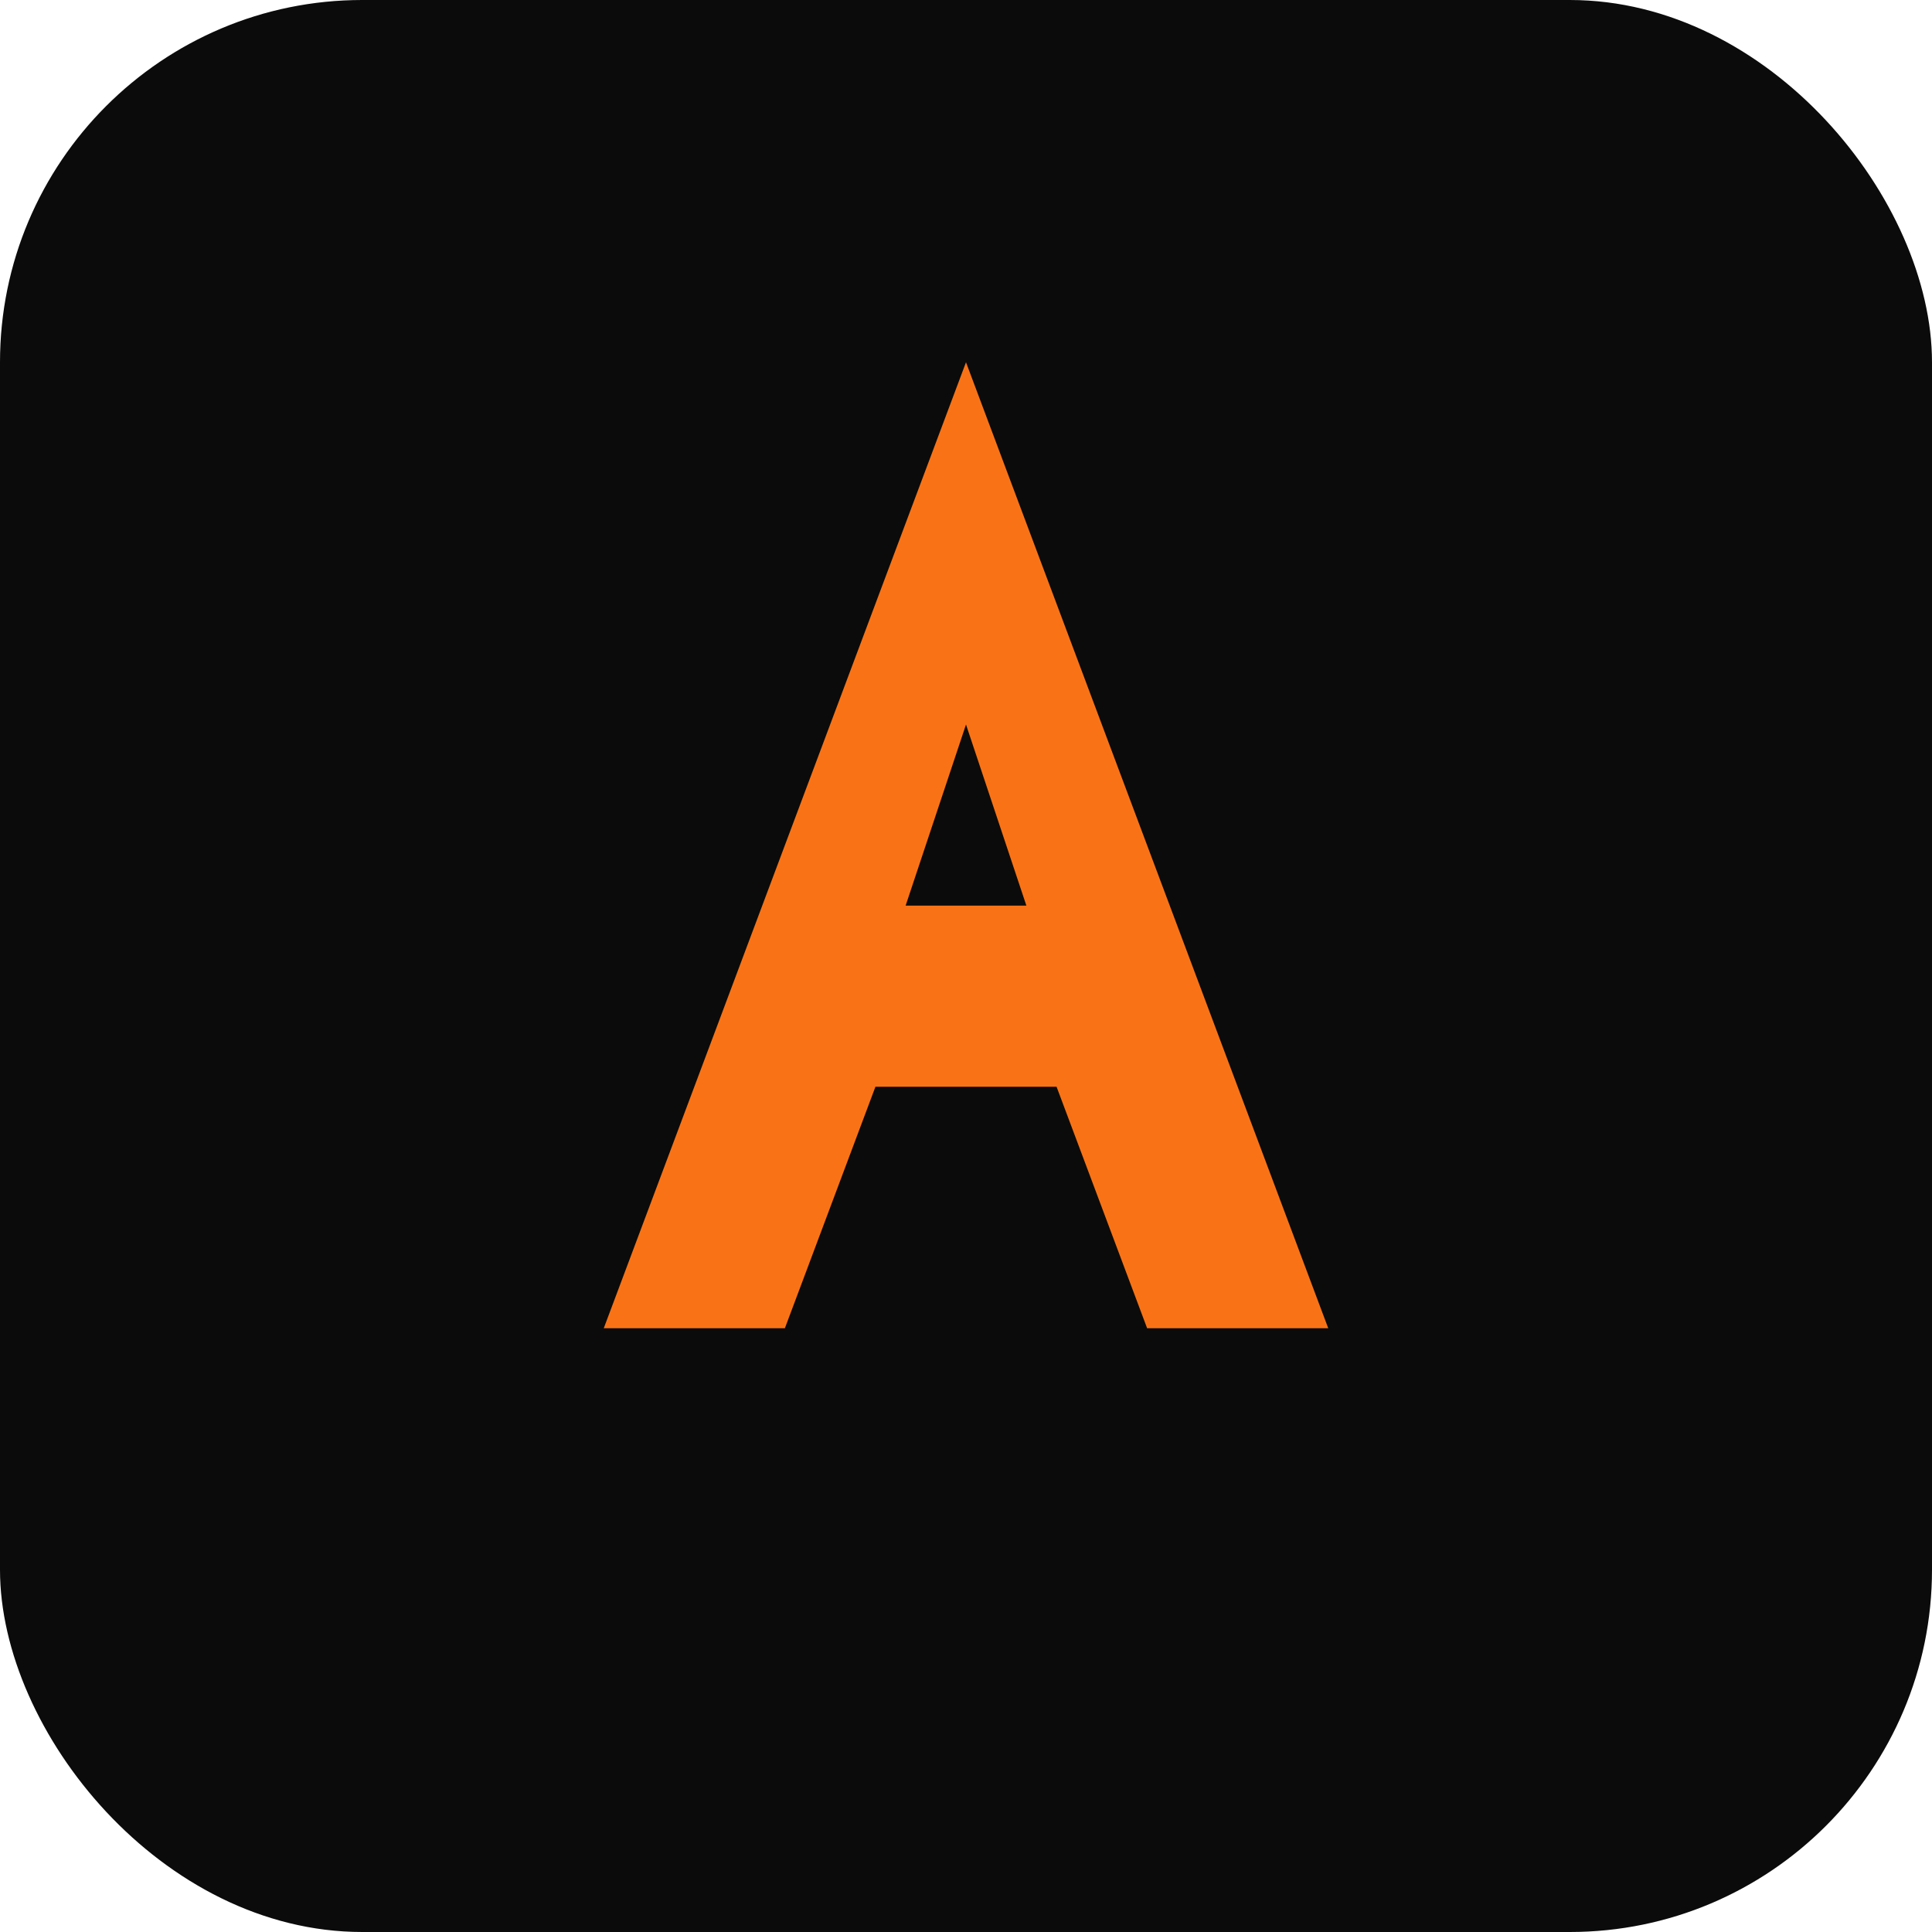
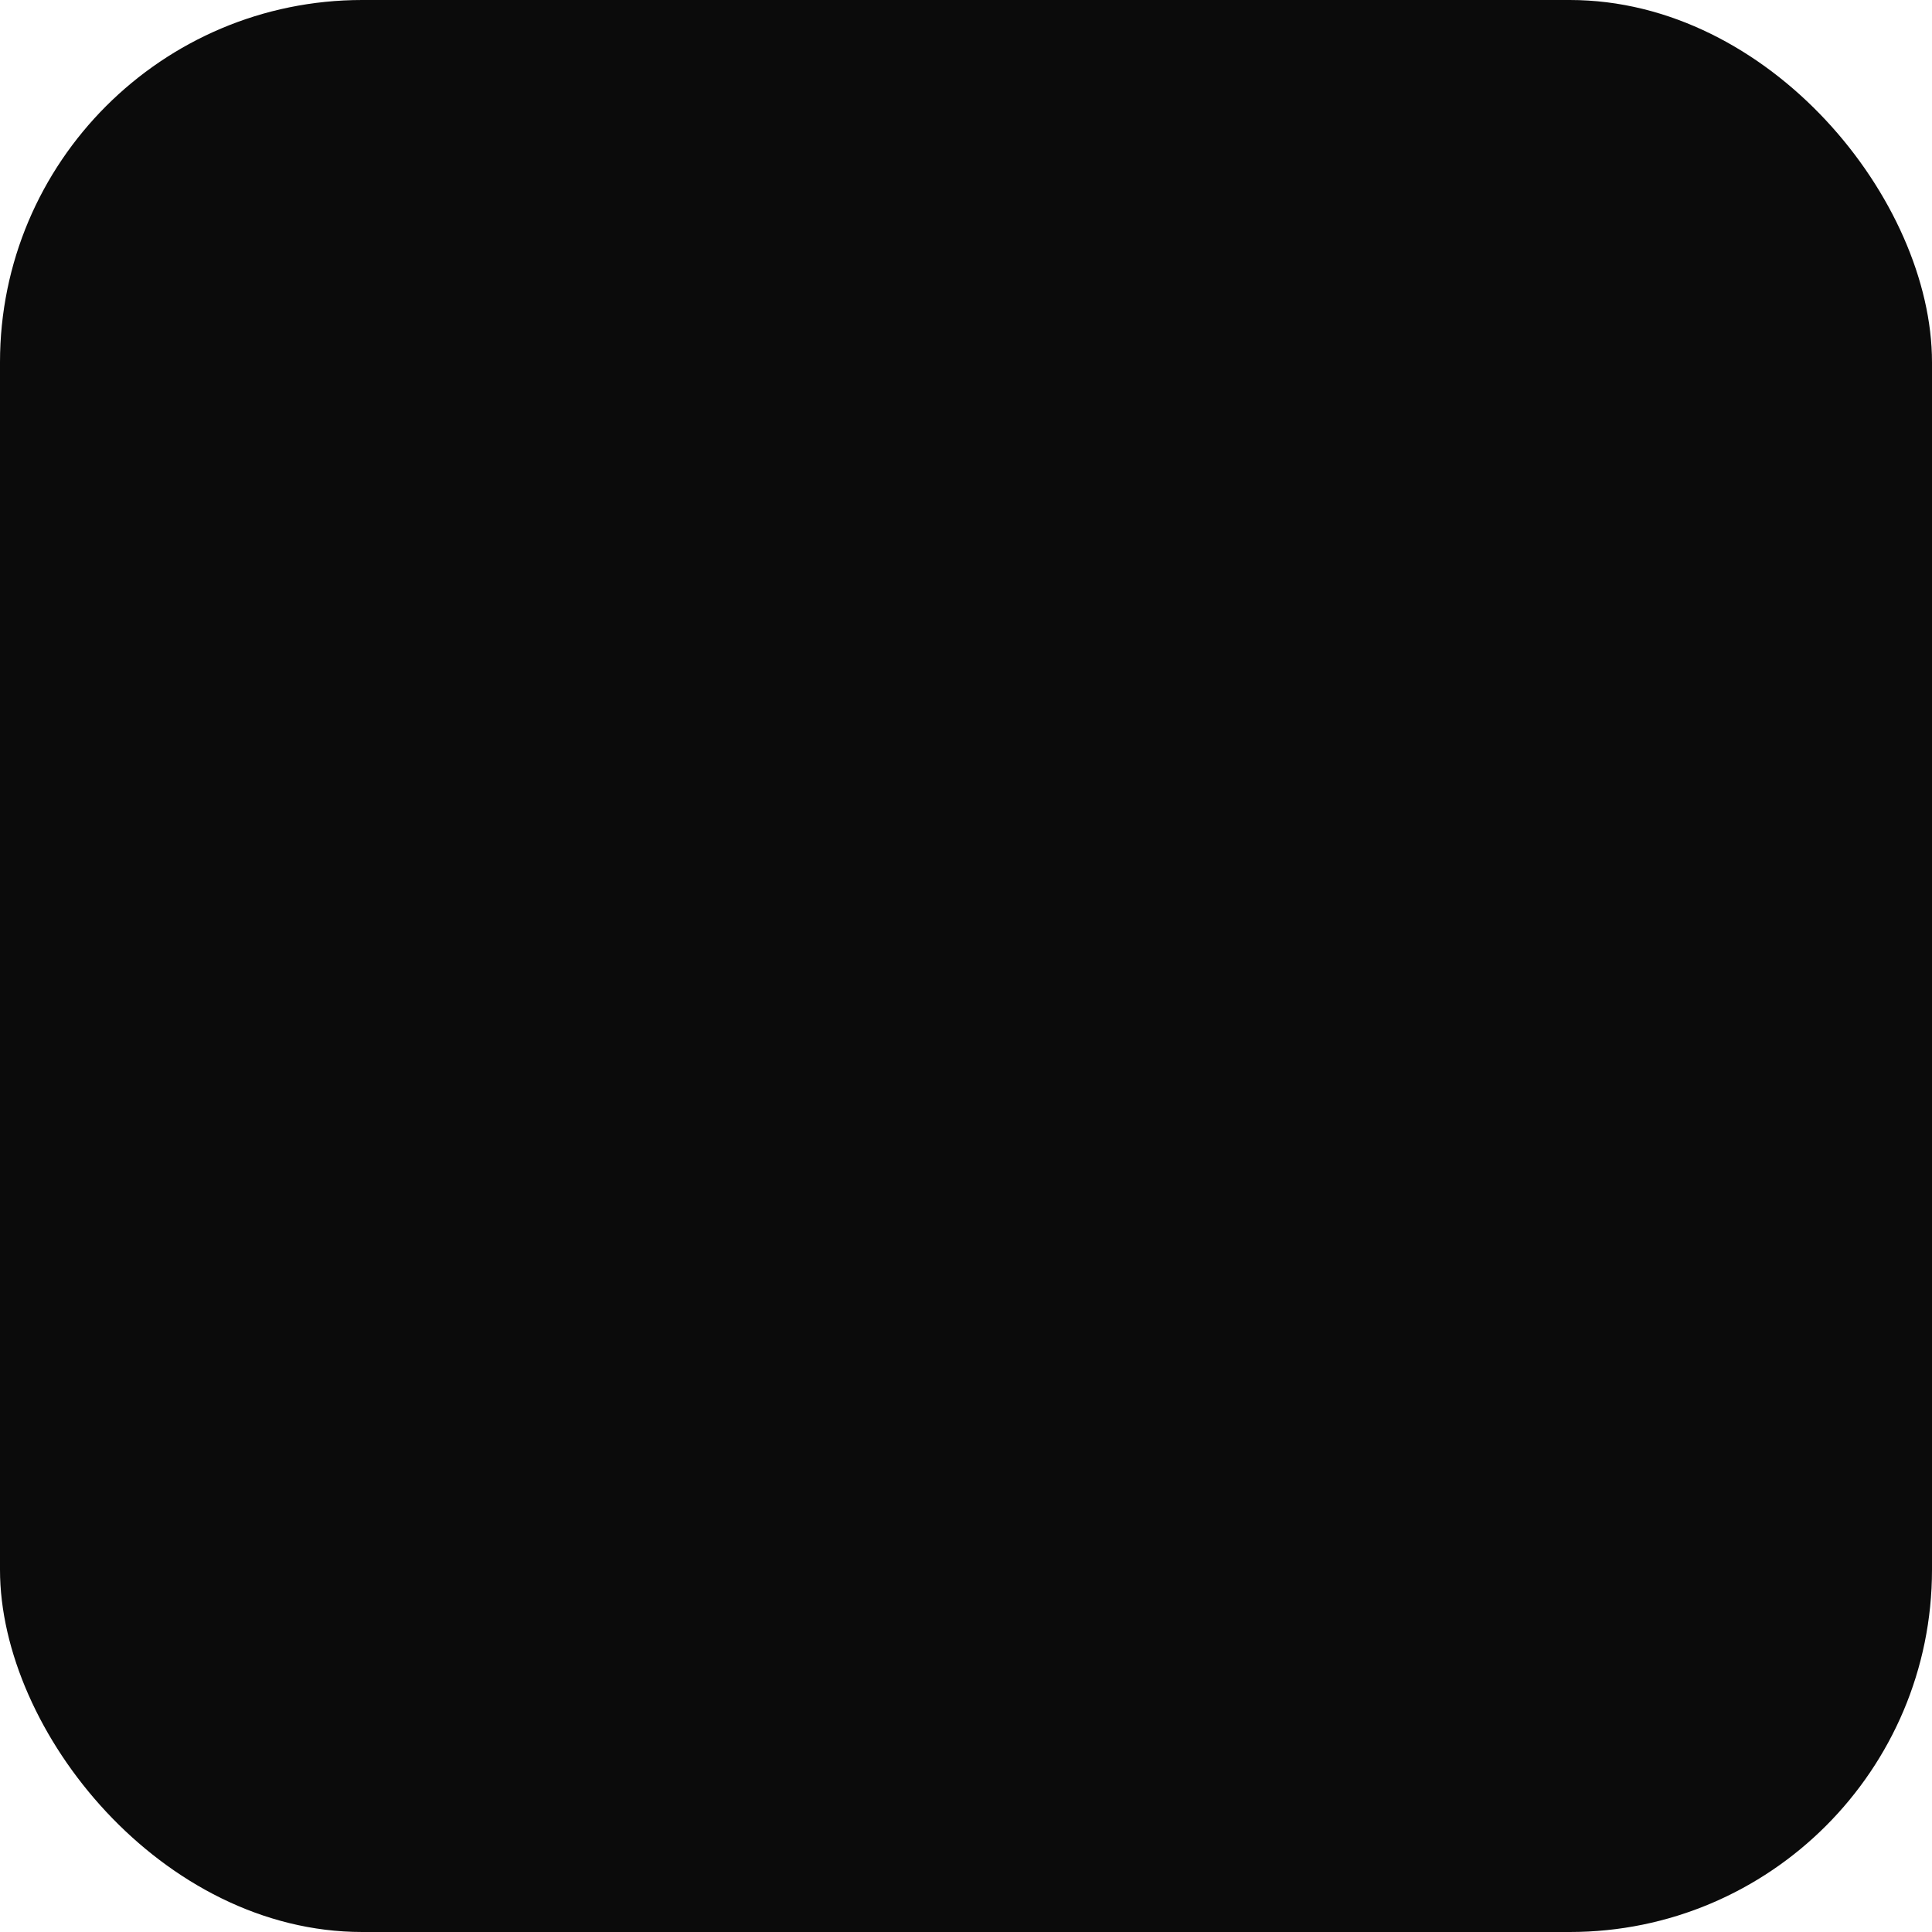
<svg xmlns="http://www.w3.org/2000/svg" width="64" height="64" viewBox="0 0 64 64">
  <rect width="64" height="64" rx="12" fill="#0b0b0b" />
-   <path d="M20 44L32 12l12 32h-6l-3-8h-6l-3 8h-6zm14-14-2-6-2 6h4z" fill="#f97316" />
</svg>